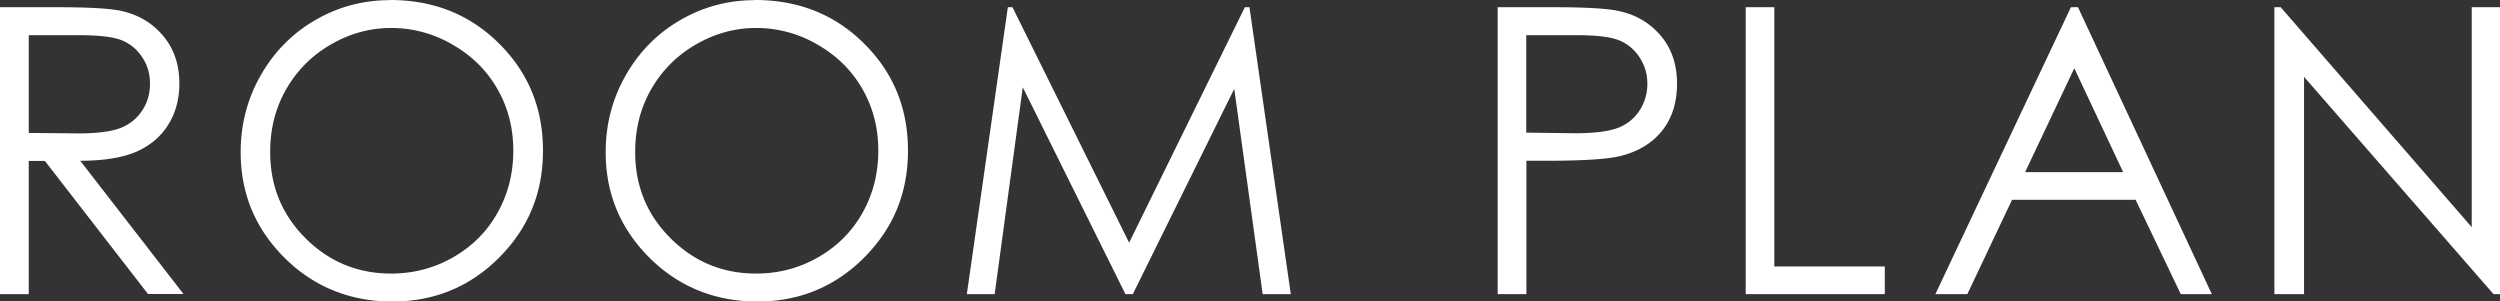
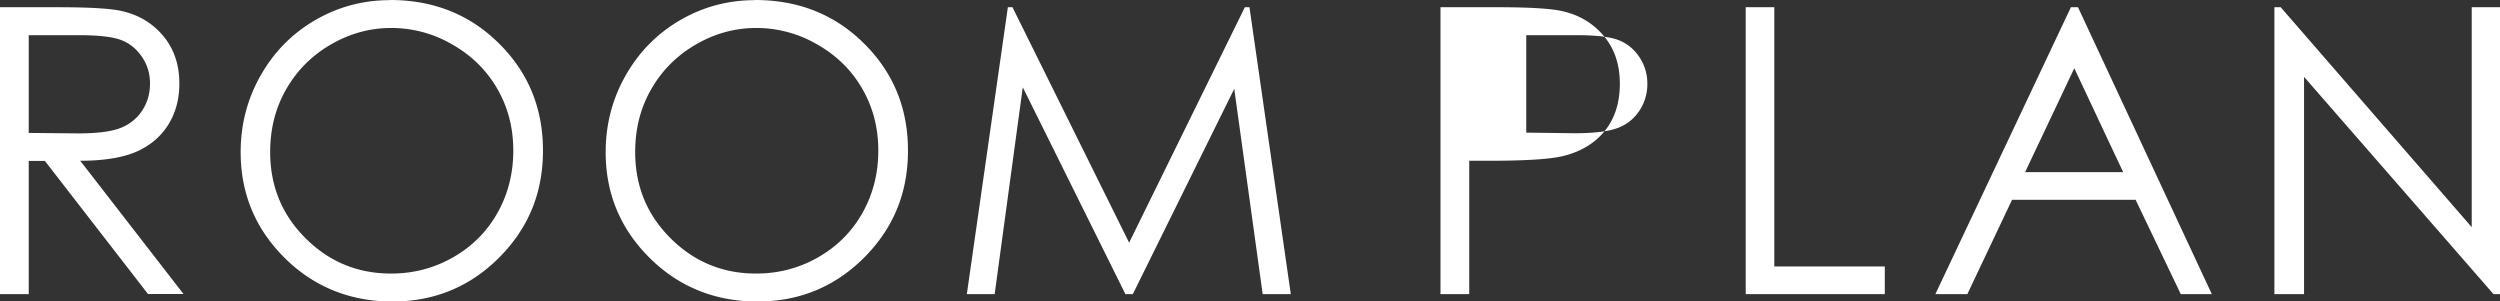
<svg xmlns="http://www.w3.org/2000/svg" id="_レイヤー_2" viewBox="0 0 162.67 19.61">
  <rect x="0" y="0" width="162.67" height="19.61" fill="#333333" stroke="none" />
  <defs>
    <style>.cls-1{fill:#fff}</style>
  </defs>
  <g id="_1600px時">
-     <path d="M0 .47h3.72c2.07 0 3.48.08 4.21.25 1.11.25 2.01.8 2.7 1.63.69.83 1.04 1.86 1.04 3.08 0 1.02-.24 1.91-.72 2.68-.48.77-1.16 1.35-2.05 1.75-.89.39-2.12.6-3.68.6l6.72 8.67H9.63l-6.71-8.66H1.87v8.67H0V.47ZM1.87 2.3v6.35l3.22.03c1.25 0 2.17-.12 2.77-.36s1.06-.62 1.4-1.14.5-1.1.5-1.75-.17-1.2-.51-1.71c-.34-.51-.78-.88-1.33-1.1-.55-.22-1.47-.33-2.75-.33h-3.3ZM25.37 0c2.83 0 5.2.94 7.1 2.83 1.91 1.89 2.86 4.21 2.86 6.97s-.95 5.05-2.85 6.96c-1.9 1.9-4.22 2.86-6.95 2.86s-5.11-.95-7.01-2.84c-1.91-1.9-2.86-4.19-2.86-6.88 0-1.79.43-3.46 1.3-4.99.87-1.53 2.05-2.73 3.55-3.6 1.5-.87 3.12-1.3 4.87-1.3Zm.08 1.82c-1.38 0-2.69.36-3.93 1.08-1.24.72-2.2 1.69-2.9 2.91-.7 1.22-1.04 2.58-1.04 4.08 0 2.22.77 4.09 2.31 5.62 1.54 1.53 3.39 2.29 5.56 2.29 1.45 0 2.79-.35 4.02-1.05s2.2-1.66 2.89-2.88 1.04-2.58 1.04-4.07-.35-2.82-1.04-4.02c-.69-1.2-1.66-2.16-2.92-2.88a7.868 7.868 0 0 0-3.99-1.08ZM49.12 0c2.83 0 5.2.94 7.1 2.83 1.91 1.89 2.86 4.21 2.86 6.97s-.95 5.05-2.85 6.96c-1.9 1.9-4.22 2.86-6.95 2.86s-5.11-.95-7.01-2.84c-1.91-1.9-2.86-4.19-2.86-6.88 0-1.79.43-3.46 1.3-4.99.87-1.53 2.05-2.73 3.55-3.6 1.5-.87 3.12-1.3 4.87-1.3Zm.08 1.82c-1.38 0-2.69.36-3.93 1.08-1.24.72-2.2 1.69-2.9 2.91-.7 1.22-1.04 2.58-1.04 4.08 0 2.22.77 4.09 2.31 5.62 1.54 1.53 3.39 2.29 5.56 2.29 1.45 0 2.79-.35 4.02-1.05s2.2-1.66 2.89-2.88 1.04-2.58 1.04-4.07-.35-2.82-1.04-4.02c-.69-1.2-1.66-2.16-2.92-2.88a7.868 7.868 0 0 0-3.99-1.08ZM62.91 19.14 65.58.47h.3l7.59 15.32L81 .47h.3l2.69 18.67h-1.83L80.31 5.78l-6.6 13.36h-.48L66.55 5.68l-1.83 13.46h-1.8ZM97.44.47h3.72c2.13 0 3.57.09 4.32.28 1.07.26 1.94.8 2.62 1.62.68.82 1.02 1.84 1.02 3.08s-.33 2.27-.99 3.08c-.66.81-1.57 1.35-2.73 1.63-.85.2-2.43.3-4.75.3h-1.33v8.68h-1.87V.47Zm1.87 1.83v6.33l3.16.04c1.28 0 2.21-.12 2.81-.35s1.06-.61 1.4-1.13c.34-.52.51-1.1.51-1.74s-.17-1.2-.51-1.72-.79-.89-1.34-1.11c-.55-.22-1.46-.33-2.72-.33h-3.3ZM113.58.47h1.87v16.87h7.19v1.8h-9.05V.47ZM135.21.47l8.71 18.67h-2.02L138.96 13h-8.04l-2.91 6.14h-2.08L134.75.47h.46Zm-.24 3.97-3.2 6.76h6.38l-3.18-6.76ZM147.99 19.14V.47h.41l12.43 14.31V.47h1.84v18.67h-.42L149.92 5v14.14h-1.93Z" class="cls-1" />
+     <path d="M0 .47h3.72c2.07 0 3.48.08 4.21.25 1.11.25 2.01.8 2.7 1.63.69.83 1.04 1.86 1.04 3.08 0 1.02-.24 1.91-.72 2.68-.48.77-1.16 1.35-2.05 1.75-.89.39-2.12.6-3.68.6l6.72 8.67H9.63l-6.71-8.66H1.87v8.67H0V.47ZM1.87 2.3v6.35l3.22.03c1.25 0 2.17-.12 2.77-.36s1.06-.62 1.4-1.14.5-1.1.5-1.75-.17-1.2-.51-1.71c-.34-.51-.78-.88-1.33-1.1-.55-.22-1.47-.33-2.75-.33h-3.3ZM25.37 0c2.83 0 5.2.94 7.1 2.83 1.91 1.89 2.86 4.21 2.86 6.97s-.95 5.05-2.85 6.96c-1.9 1.9-4.22 2.86-6.95 2.86s-5.11-.95-7.01-2.84c-1.91-1.9-2.86-4.19-2.86-6.88 0-1.79.43-3.46 1.3-4.99.87-1.53 2.05-2.73 3.55-3.6 1.5-.87 3.12-1.3 4.87-1.3Zm.08 1.82c-1.38 0-2.69.36-3.93 1.08-1.24.72-2.2 1.69-2.9 2.91-.7 1.22-1.04 2.58-1.04 4.08 0 2.22.77 4.09 2.31 5.62 1.54 1.53 3.39 2.29 5.56 2.29 1.45 0 2.79-.35 4.02-1.05s2.2-1.66 2.89-2.88 1.04-2.58 1.04-4.07-.35-2.82-1.04-4.02c-.69-1.2-1.66-2.16-2.92-2.88a7.868 7.868 0 0 0-3.99-1.08ZM49.12 0c2.83 0 5.2.94 7.1 2.83 1.91 1.89 2.86 4.21 2.86 6.97s-.95 5.05-2.85 6.96c-1.9 1.9-4.22 2.86-6.95 2.86s-5.11-.95-7.01-2.84c-1.91-1.9-2.86-4.19-2.86-6.88 0-1.79.43-3.46 1.3-4.99.87-1.53 2.05-2.73 3.55-3.6 1.5-.87 3.12-1.3 4.87-1.3Zm.08 1.82c-1.38 0-2.69.36-3.93 1.08-1.24.72-2.2 1.69-2.9 2.91-.7 1.22-1.04 2.58-1.04 4.08 0 2.22.77 4.09 2.31 5.62 1.54 1.53 3.39 2.29 5.56 2.29 1.45 0 2.79-.35 4.02-1.05s2.2-1.66 2.89-2.88 1.04-2.58 1.04-4.07-.35-2.82-1.04-4.02c-.69-1.2-1.66-2.16-2.92-2.88a7.868 7.868 0 0 0-3.99-1.08ZM62.91 19.14 65.58.47h.3l7.59 15.32L81 .47h.3l2.69 18.67h-1.83L80.31 5.78l-6.6 13.36h-.48L66.55 5.68l-1.83 13.46h-1.8ZM97.44.47c2.13 0 3.57.09 4.32.28 1.07.26 1.94.8 2.62 1.62.68.82 1.02 1.84 1.02 3.08s-.33 2.27-.99 3.08c-.66.81-1.57 1.35-2.73 1.63-.85.2-2.43.3-4.75.3h-1.33v8.68h-1.87V.47Zm1.87 1.83v6.33l3.16.04c1.28 0 2.21-.12 2.81-.35s1.06-.61 1.4-1.13c.34-.52.51-1.1.51-1.74s-.17-1.2-.51-1.72-.79-.89-1.34-1.11c-.55-.22-1.46-.33-2.72-.33h-3.3ZM113.58.47h1.87v16.87h7.19v1.8h-9.05V.47ZM135.21.47l8.71 18.67h-2.02L138.96 13h-8.04l-2.91 6.14h-2.08L134.75.47h.46Zm-.24 3.97-3.2 6.76h6.38l-3.18-6.76ZM147.99 19.14V.47h.41l12.43 14.31V.47h1.84v18.67h-.42L149.92 5v14.14h-1.93Z" class="cls-1" />
  </g>
</svg>